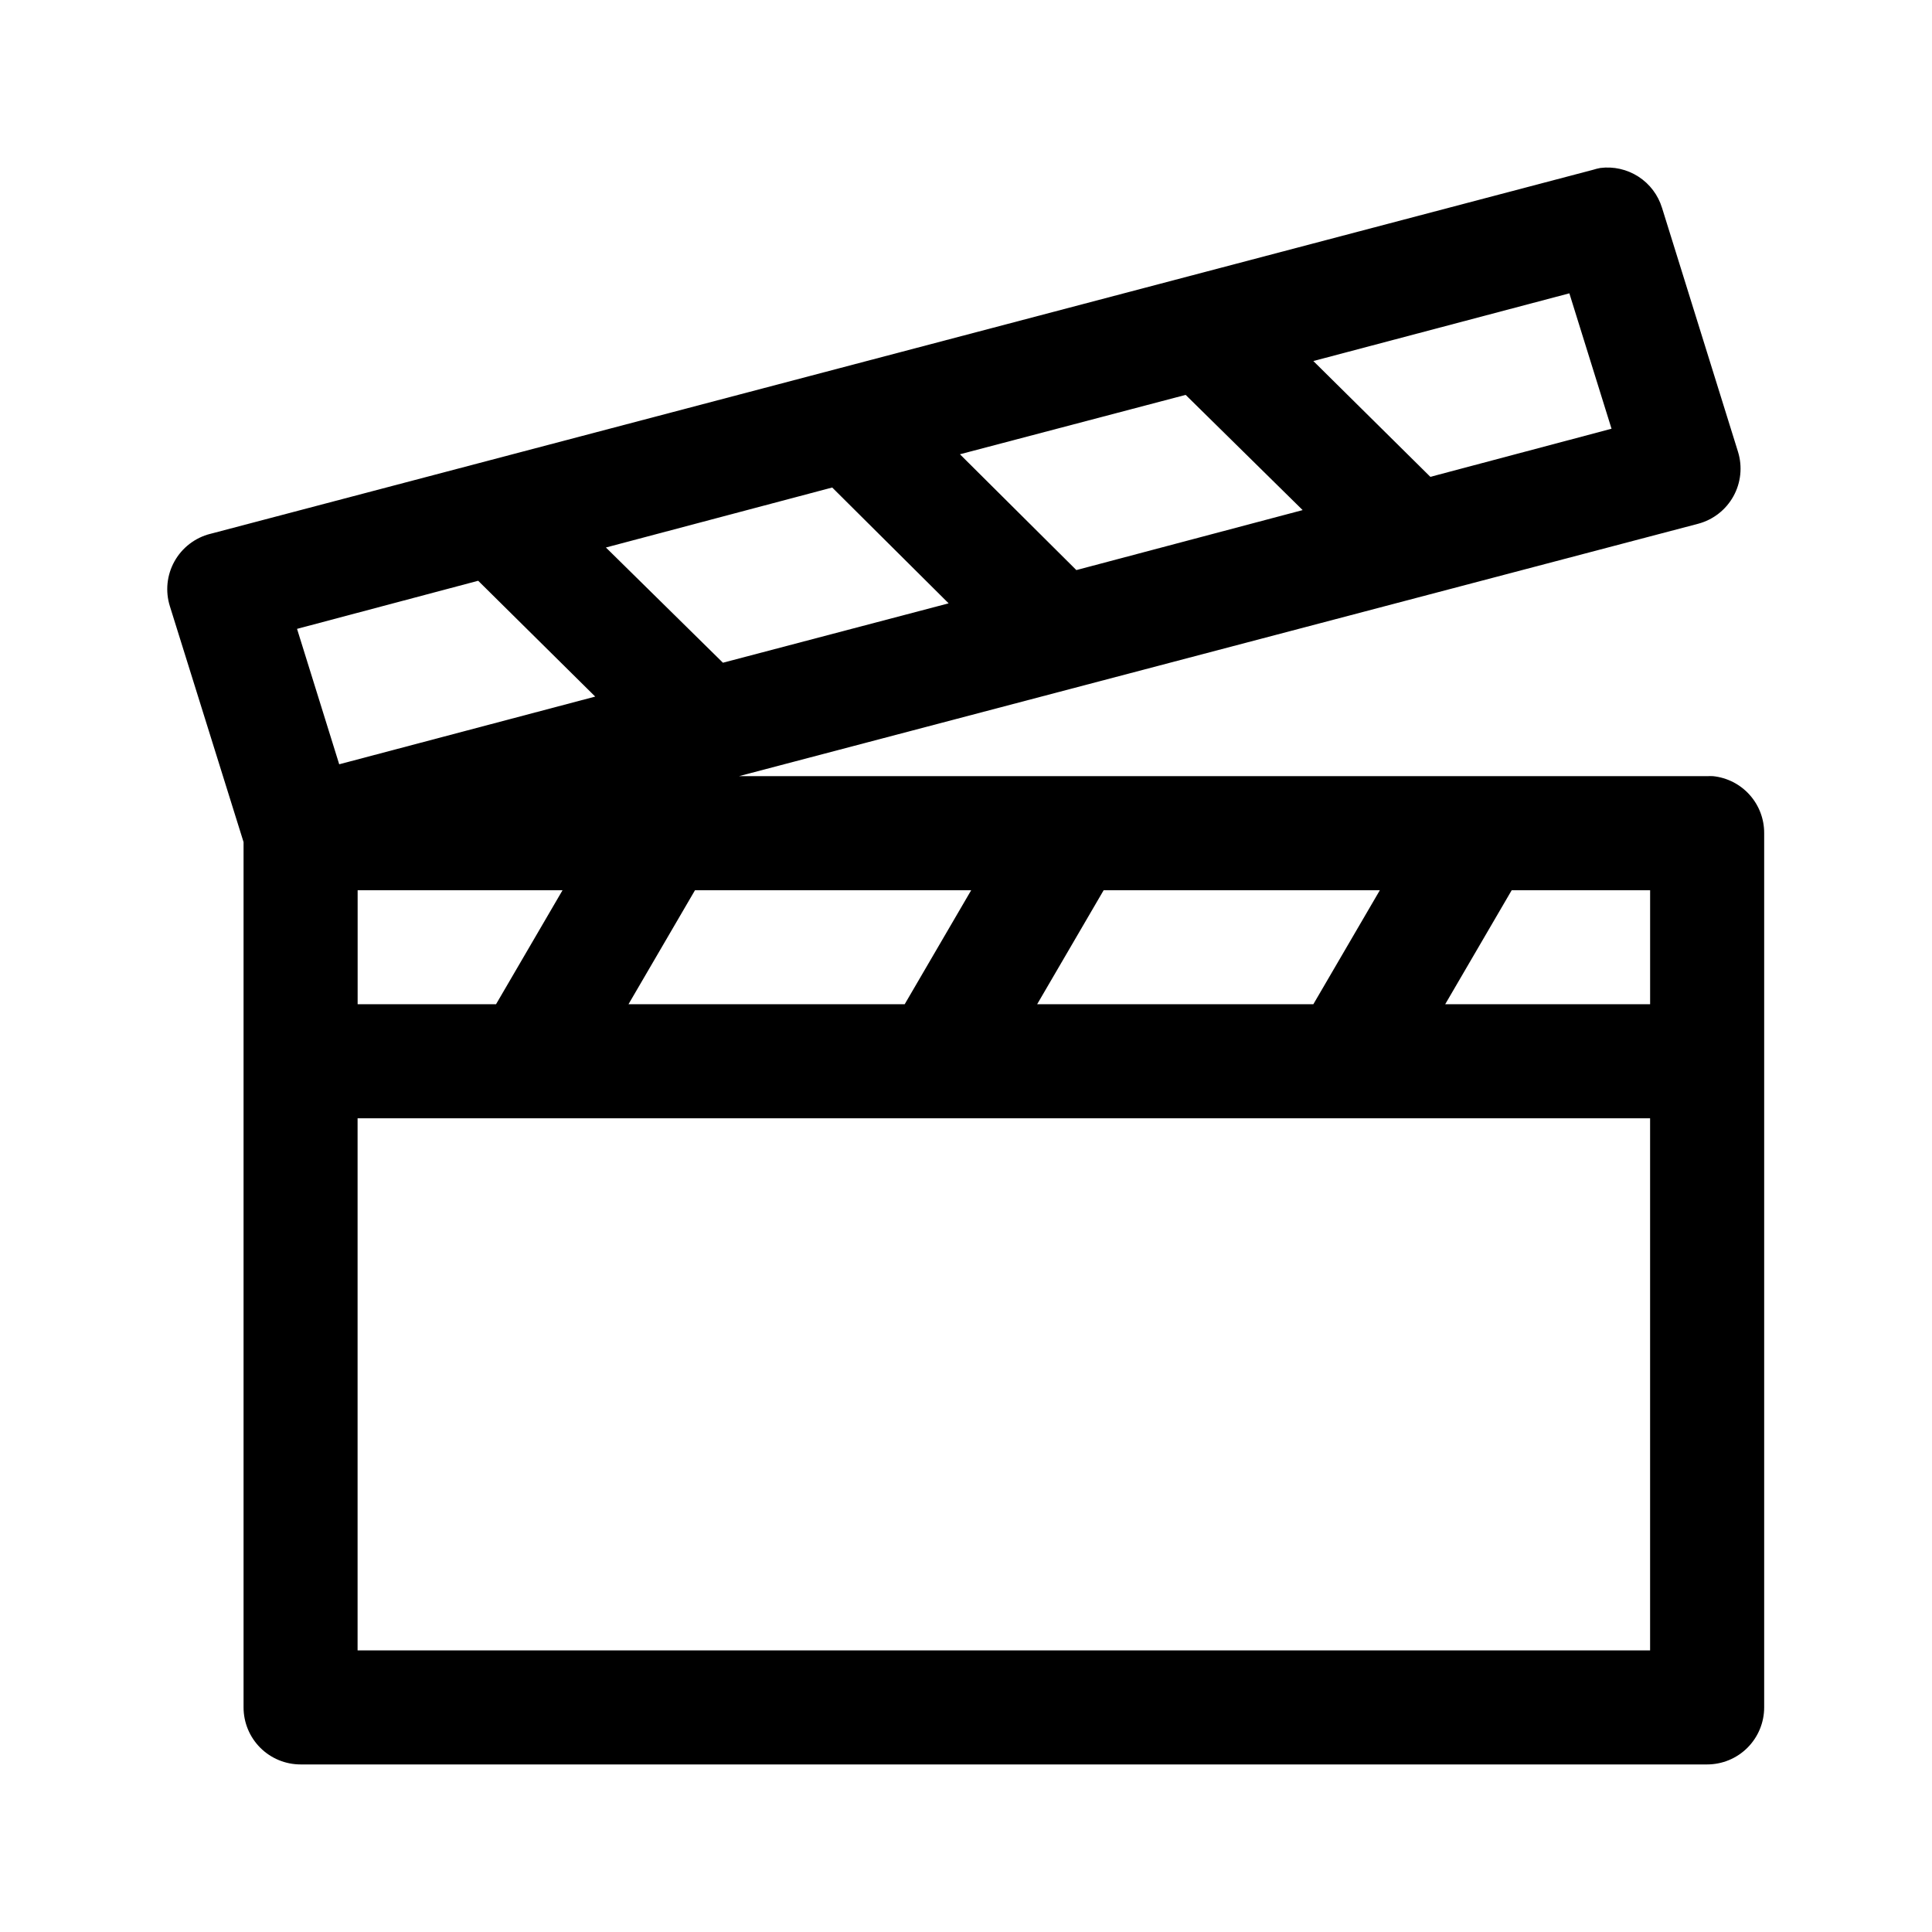
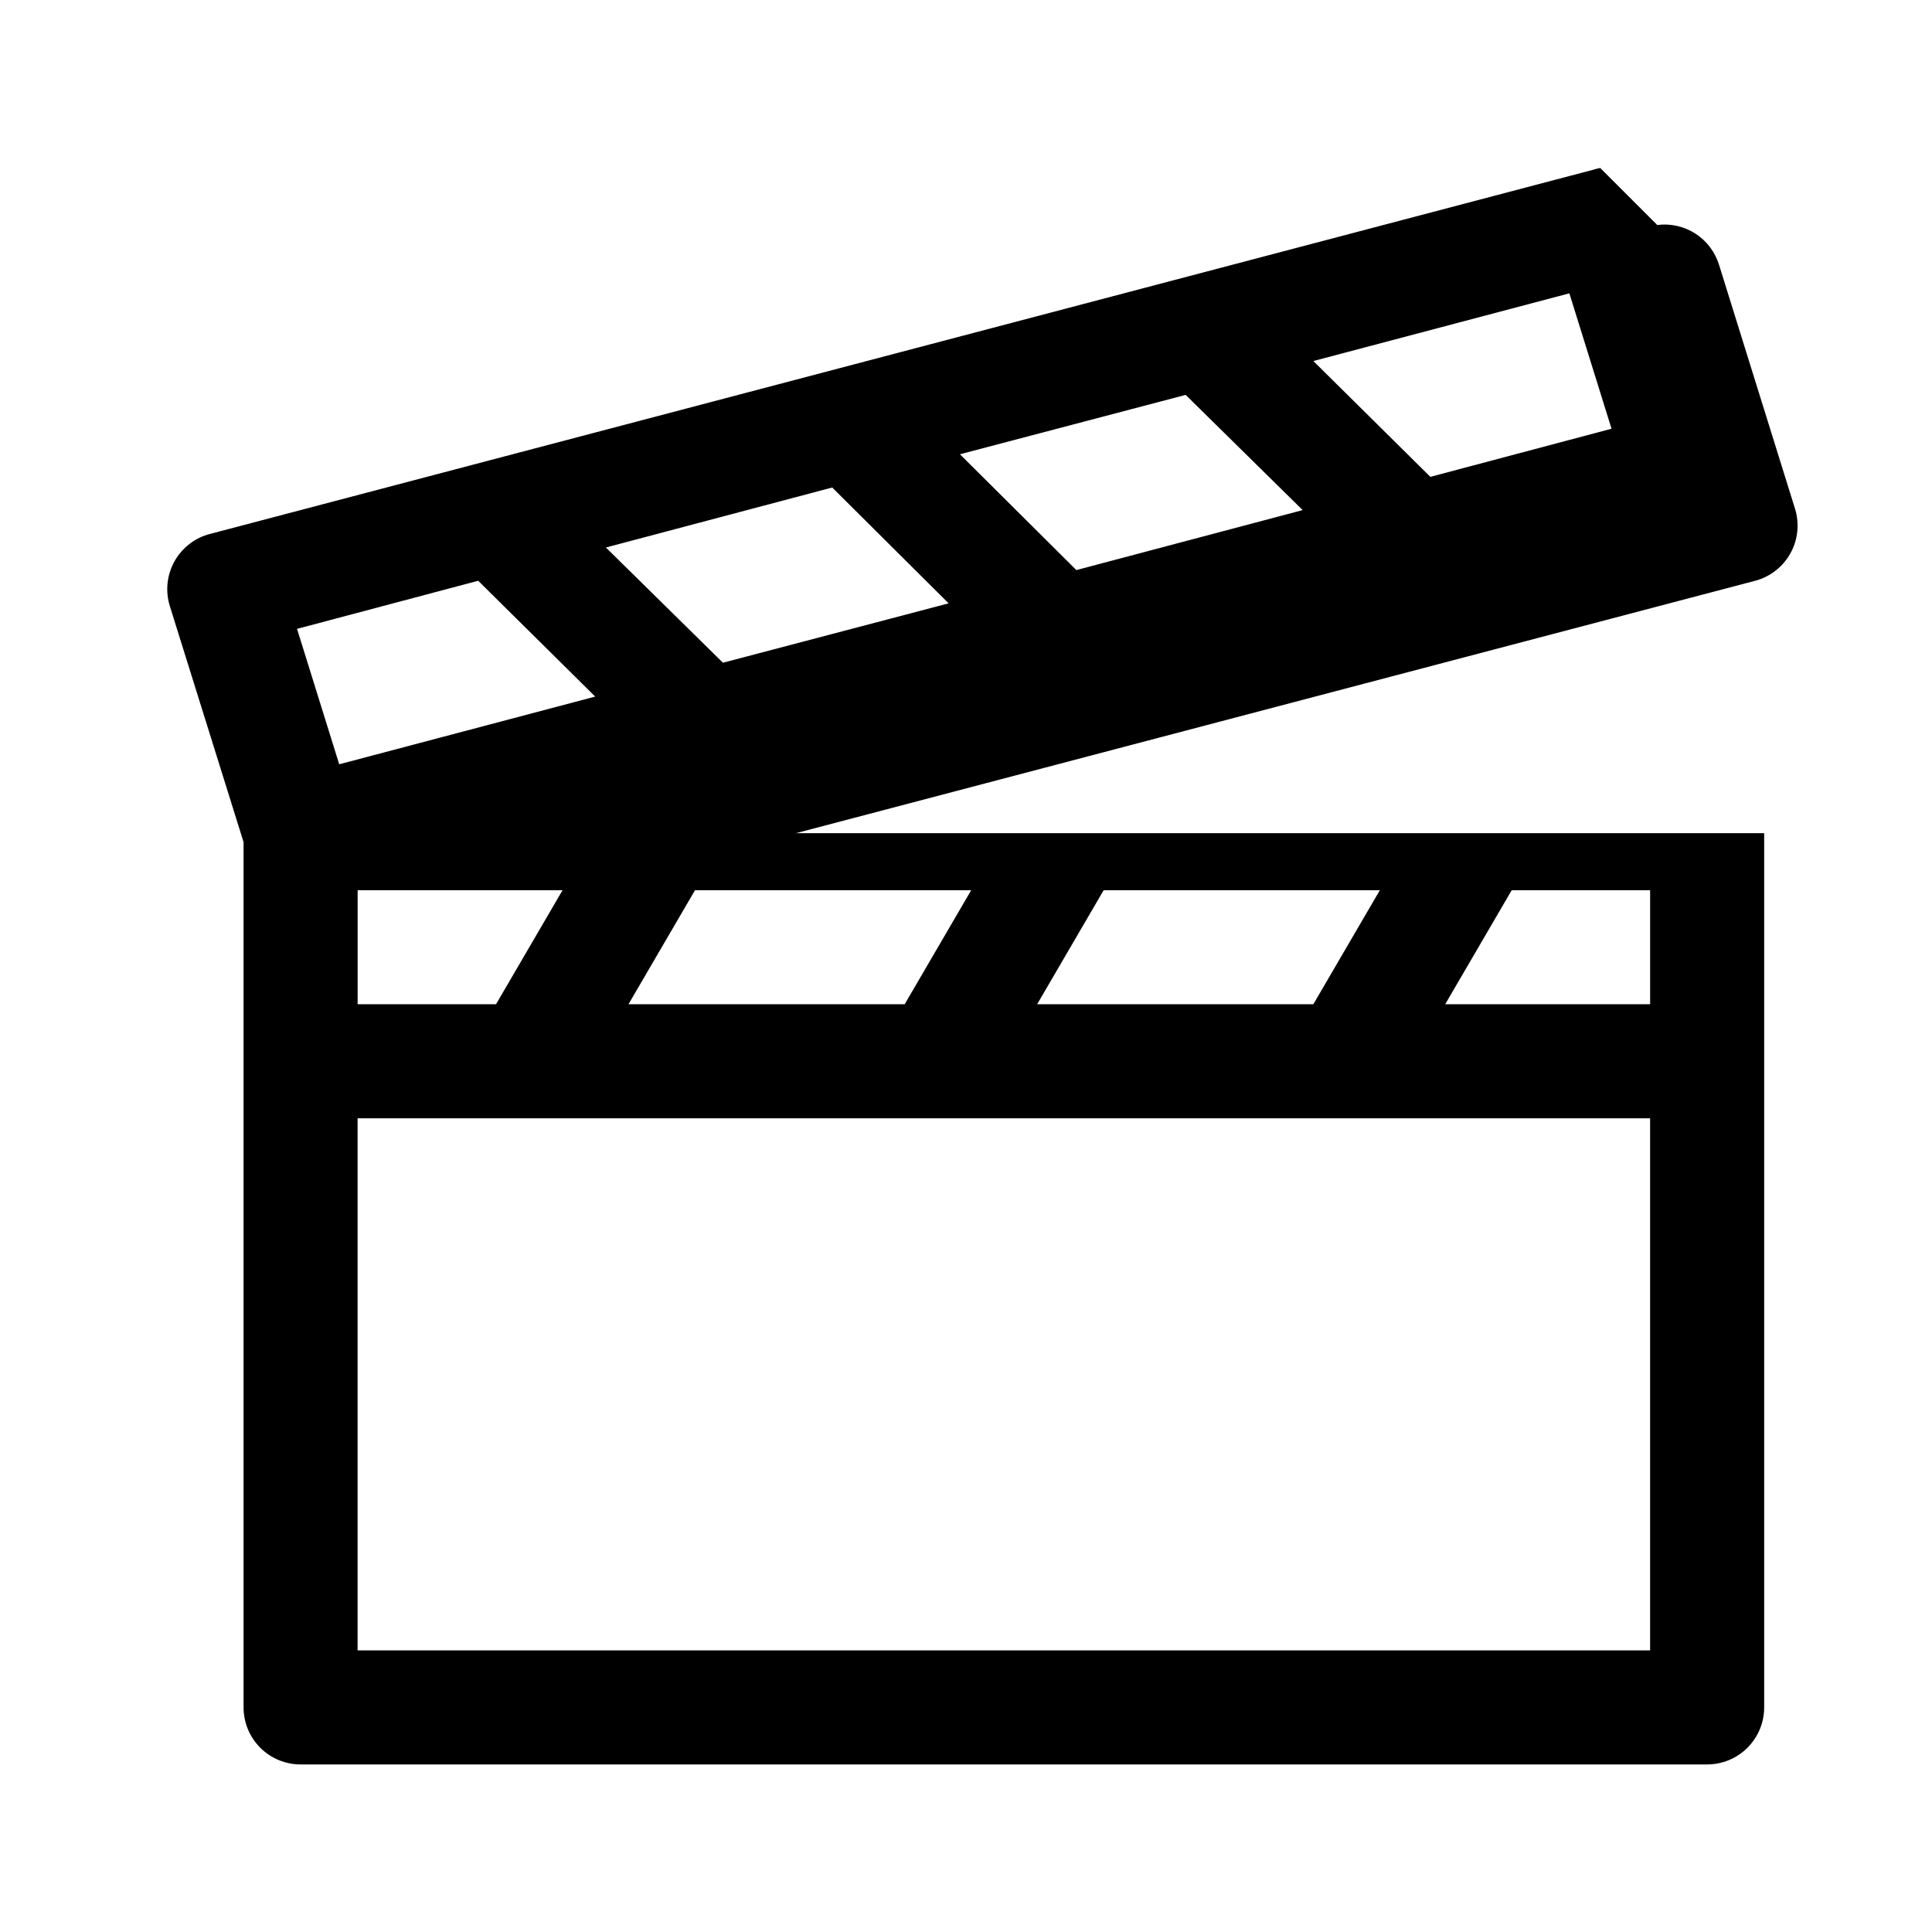
<svg xmlns="http://www.w3.org/2000/svg" fill="#000000" width="800px" height="800px" version="1.1" viewBox="144 144 512 512">
-   <path d="m568.08 188.52c-0.637 0.117-1.27 0.273-1.887 0.473l-366.46 96.484-0.004-0.004c-4.031 1.023-7.465 3.66-9.492 7.293-2.027 3.637-2.465 7.945-1.211 11.91l19.52 62.484v229.32c0 4.008 1.594 7.852 4.426 10.688 2.836 2.832 6.68 4.426 10.688 4.426h372.75c4.008 0 7.852-1.594 10.684-4.426 2.836-2.836 4.43-6.68 4.43-10.688v-231.68c0.02-3.75-1.355-7.371-3.859-10.164-2.5-2.793-5.949-4.555-9.68-4.945-0.523-0.027-1.051-0.027-1.574 0h-256.58l254.22-66.895c3.965-1.059 7.332-3.688 9.32-7.277 1.992-3.594 2.434-7.84 1.227-11.766l-20.148-64.688h-0.004c-1.047-3.406-3.262-6.332-6.258-8.262-2.996-1.93-6.578-2.738-10.113-2.285zm-8.184 33.211 11.176 35.887-48.012 12.75-31.012-30.691 67.844-17.941zm-101.69 26.914 31.012 30.535-59.973 15.898-30.852-30.691 59.816-15.738zm-93.66 24.555 30.852 30.691-59.816 15.738-31.012-30.535 59.973-15.898zm-93.82 24.711 31.012 30.691-67.844 17.941-11.176-35.887 48.012-12.75zm-31.953 82.004h54.309l-17.629 30.219h-36.676v-30.219zm89.41 0h73.195l-17.629 30.219h-73.195zm108.3 0h73.195l-17.629 30.219h-73.195zm108.14 0h36.676v30.219h-54.309l17.629-30.219zm-305.86 60.441h342.53v141.02h-342.53z" />
+   <path d="m568.08 188.52c-0.637 0.117-1.27 0.273-1.887 0.473l-366.46 96.484-0.004-0.004c-4.031 1.023-7.465 3.66-9.492 7.293-2.027 3.637-2.465 7.945-1.211 11.91l19.52 62.484v229.32c0 4.008 1.594 7.852 4.426 10.688 2.836 2.832 6.68 4.426 10.688 4.426h372.75c4.008 0 7.852-1.594 10.684-4.426 2.836-2.836 4.43-6.68 4.43-10.688v-231.68h-256.58l254.22-66.895c3.965-1.059 7.332-3.688 9.32-7.277 1.992-3.594 2.434-7.84 1.227-11.766l-20.148-64.688h-0.004c-1.047-3.406-3.262-6.332-6.258-8.262-2.996-1.93-6.578-2.738-10.113-2.285zm-8.184 33.211 11.176 35.887-48.012 12.75-31.012-30.691 67.844-17.941zm-101.69 26.914 31.012 30.535-59.973 15.898-30.852-30.691 59.816-15.738zm-93.66 24.555 30.852 30.691-59.816 15.738-31.012-30.535 59.973-15.898zm-93.82 24.711 31.012 30.691-67.844 17.941-11.176-35.887 48.012-12.75zm-31.953 82.004h54.309l-17.629 30.219h-36.676v-30.219zm89.41 0h73.195l-17.629 30.219h-73.195zm108.3 0h73.195l-17.629 30.219h-73.195zm108.14 0h36.676v30.219h-54.309l17.629-30.219zm-305.86 60.441h342.53v141.02h-342.53z" />
</svg>